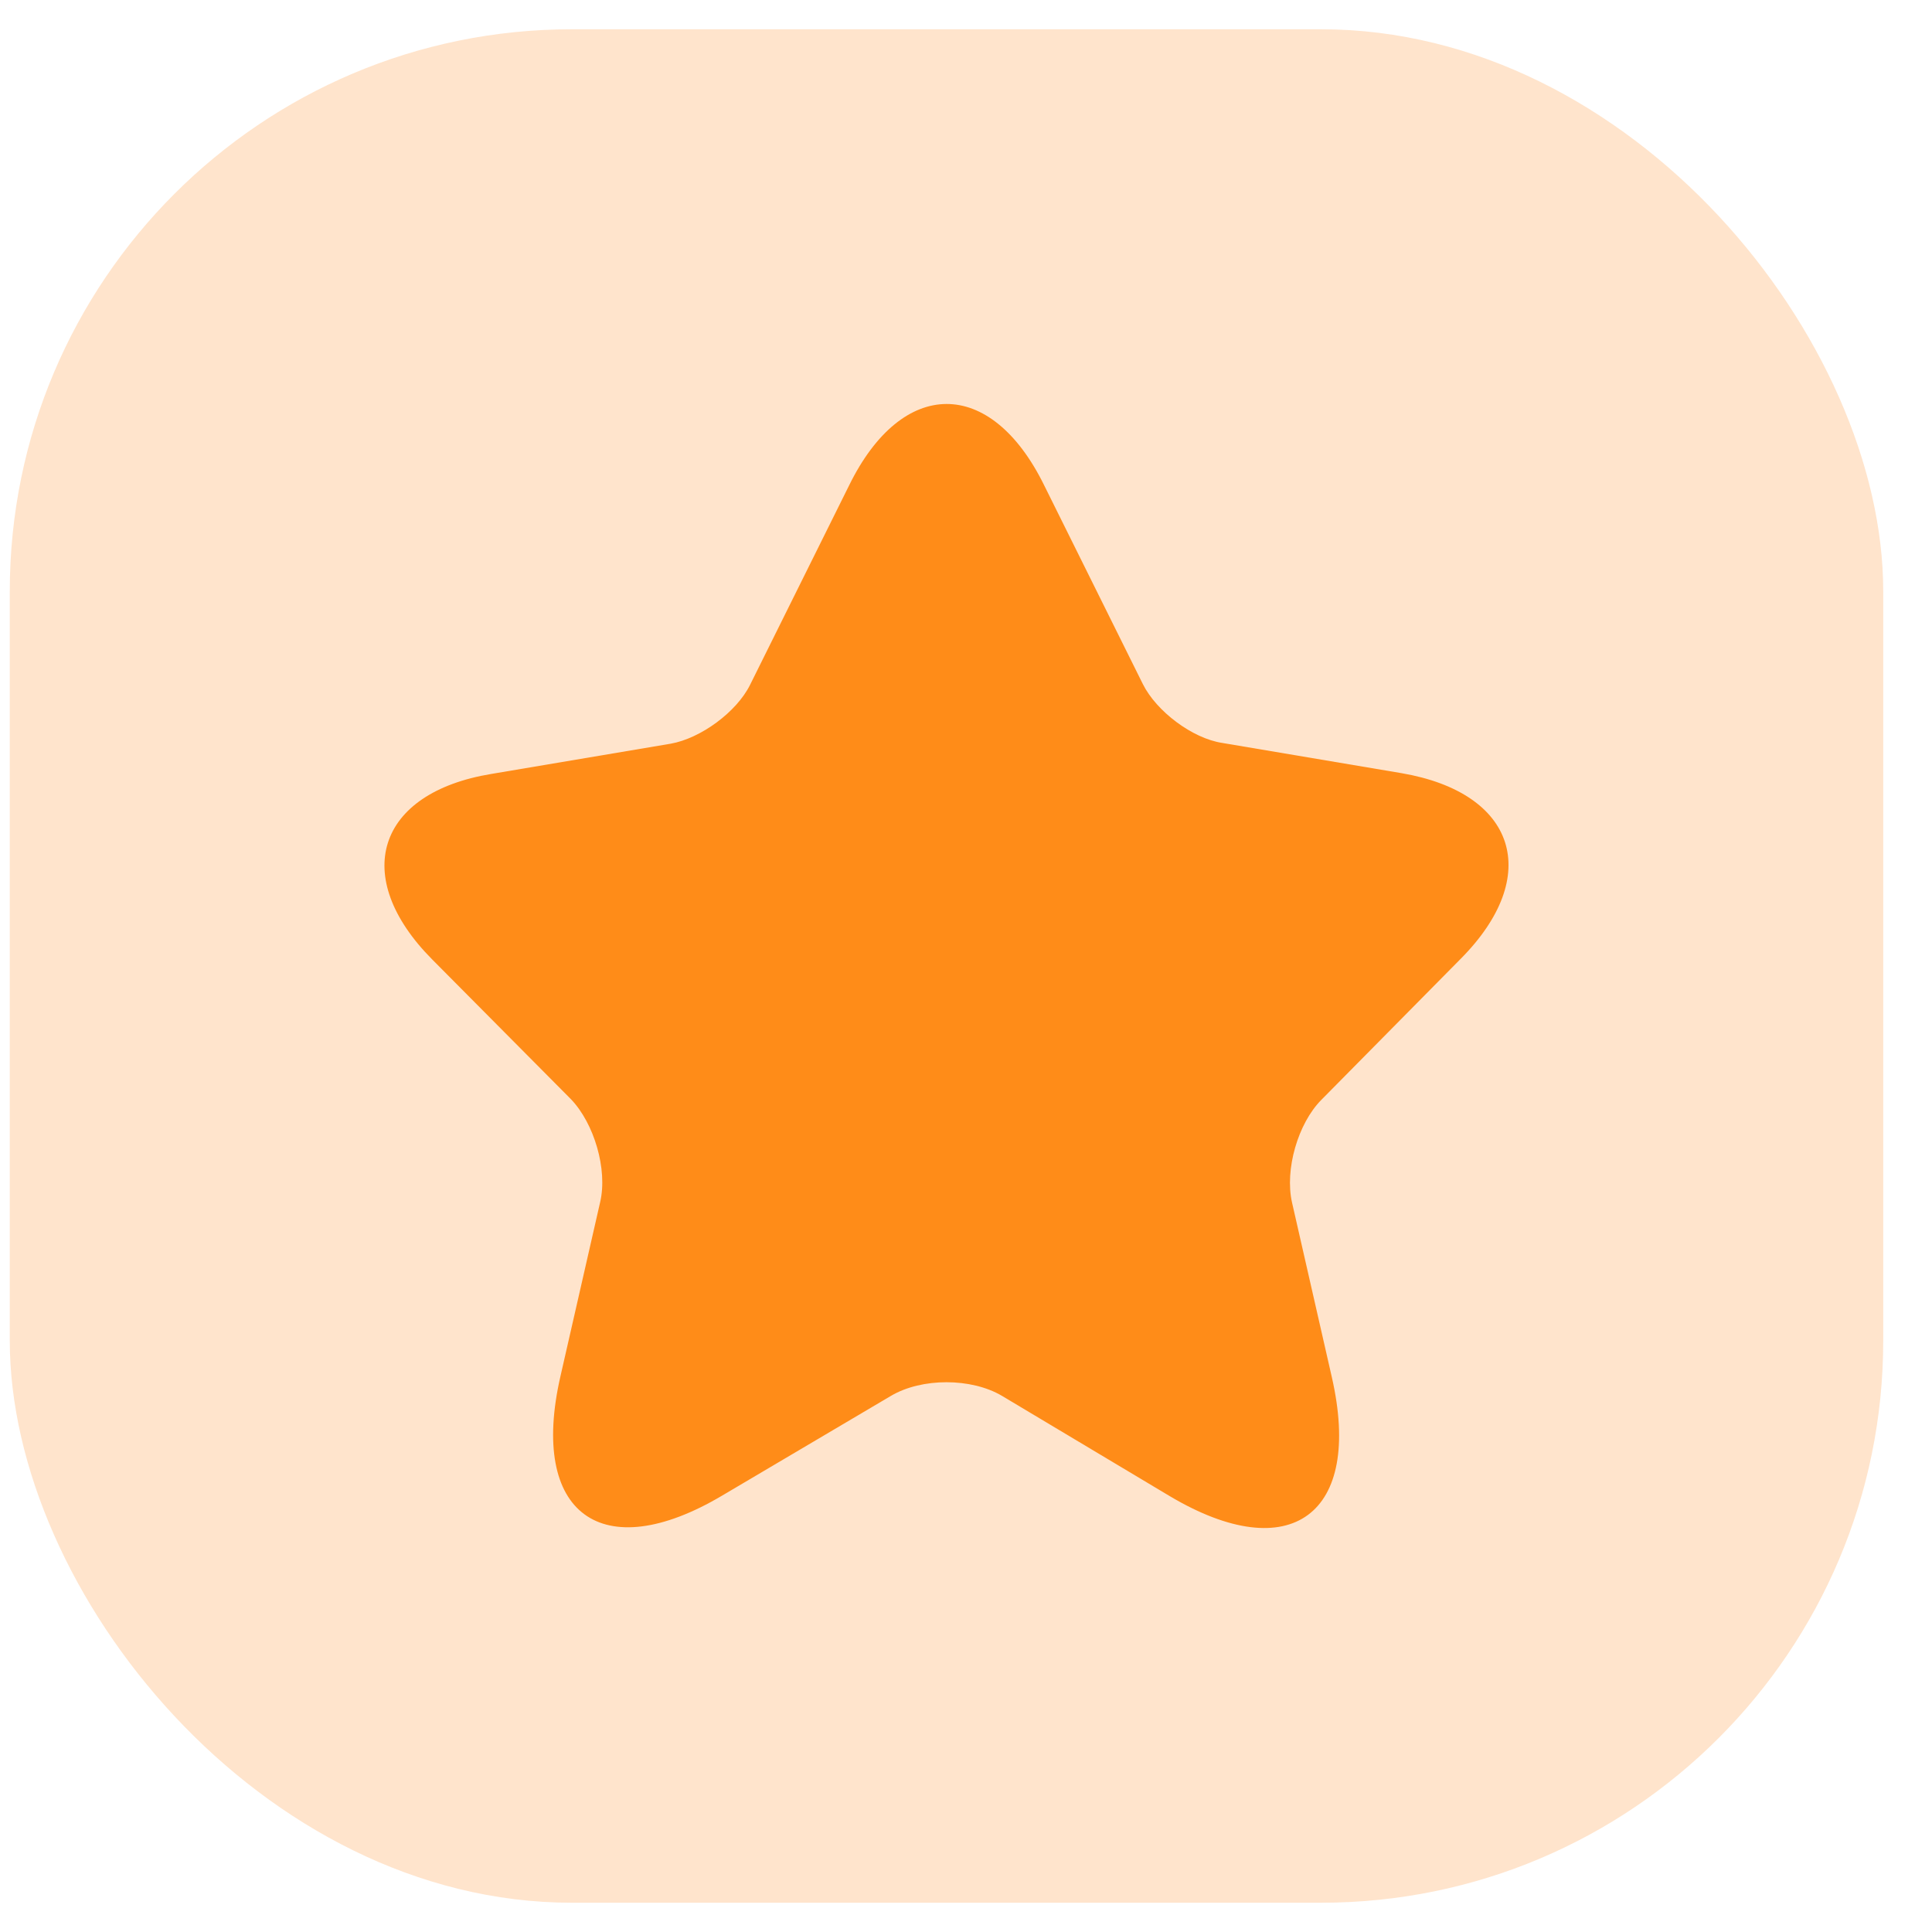
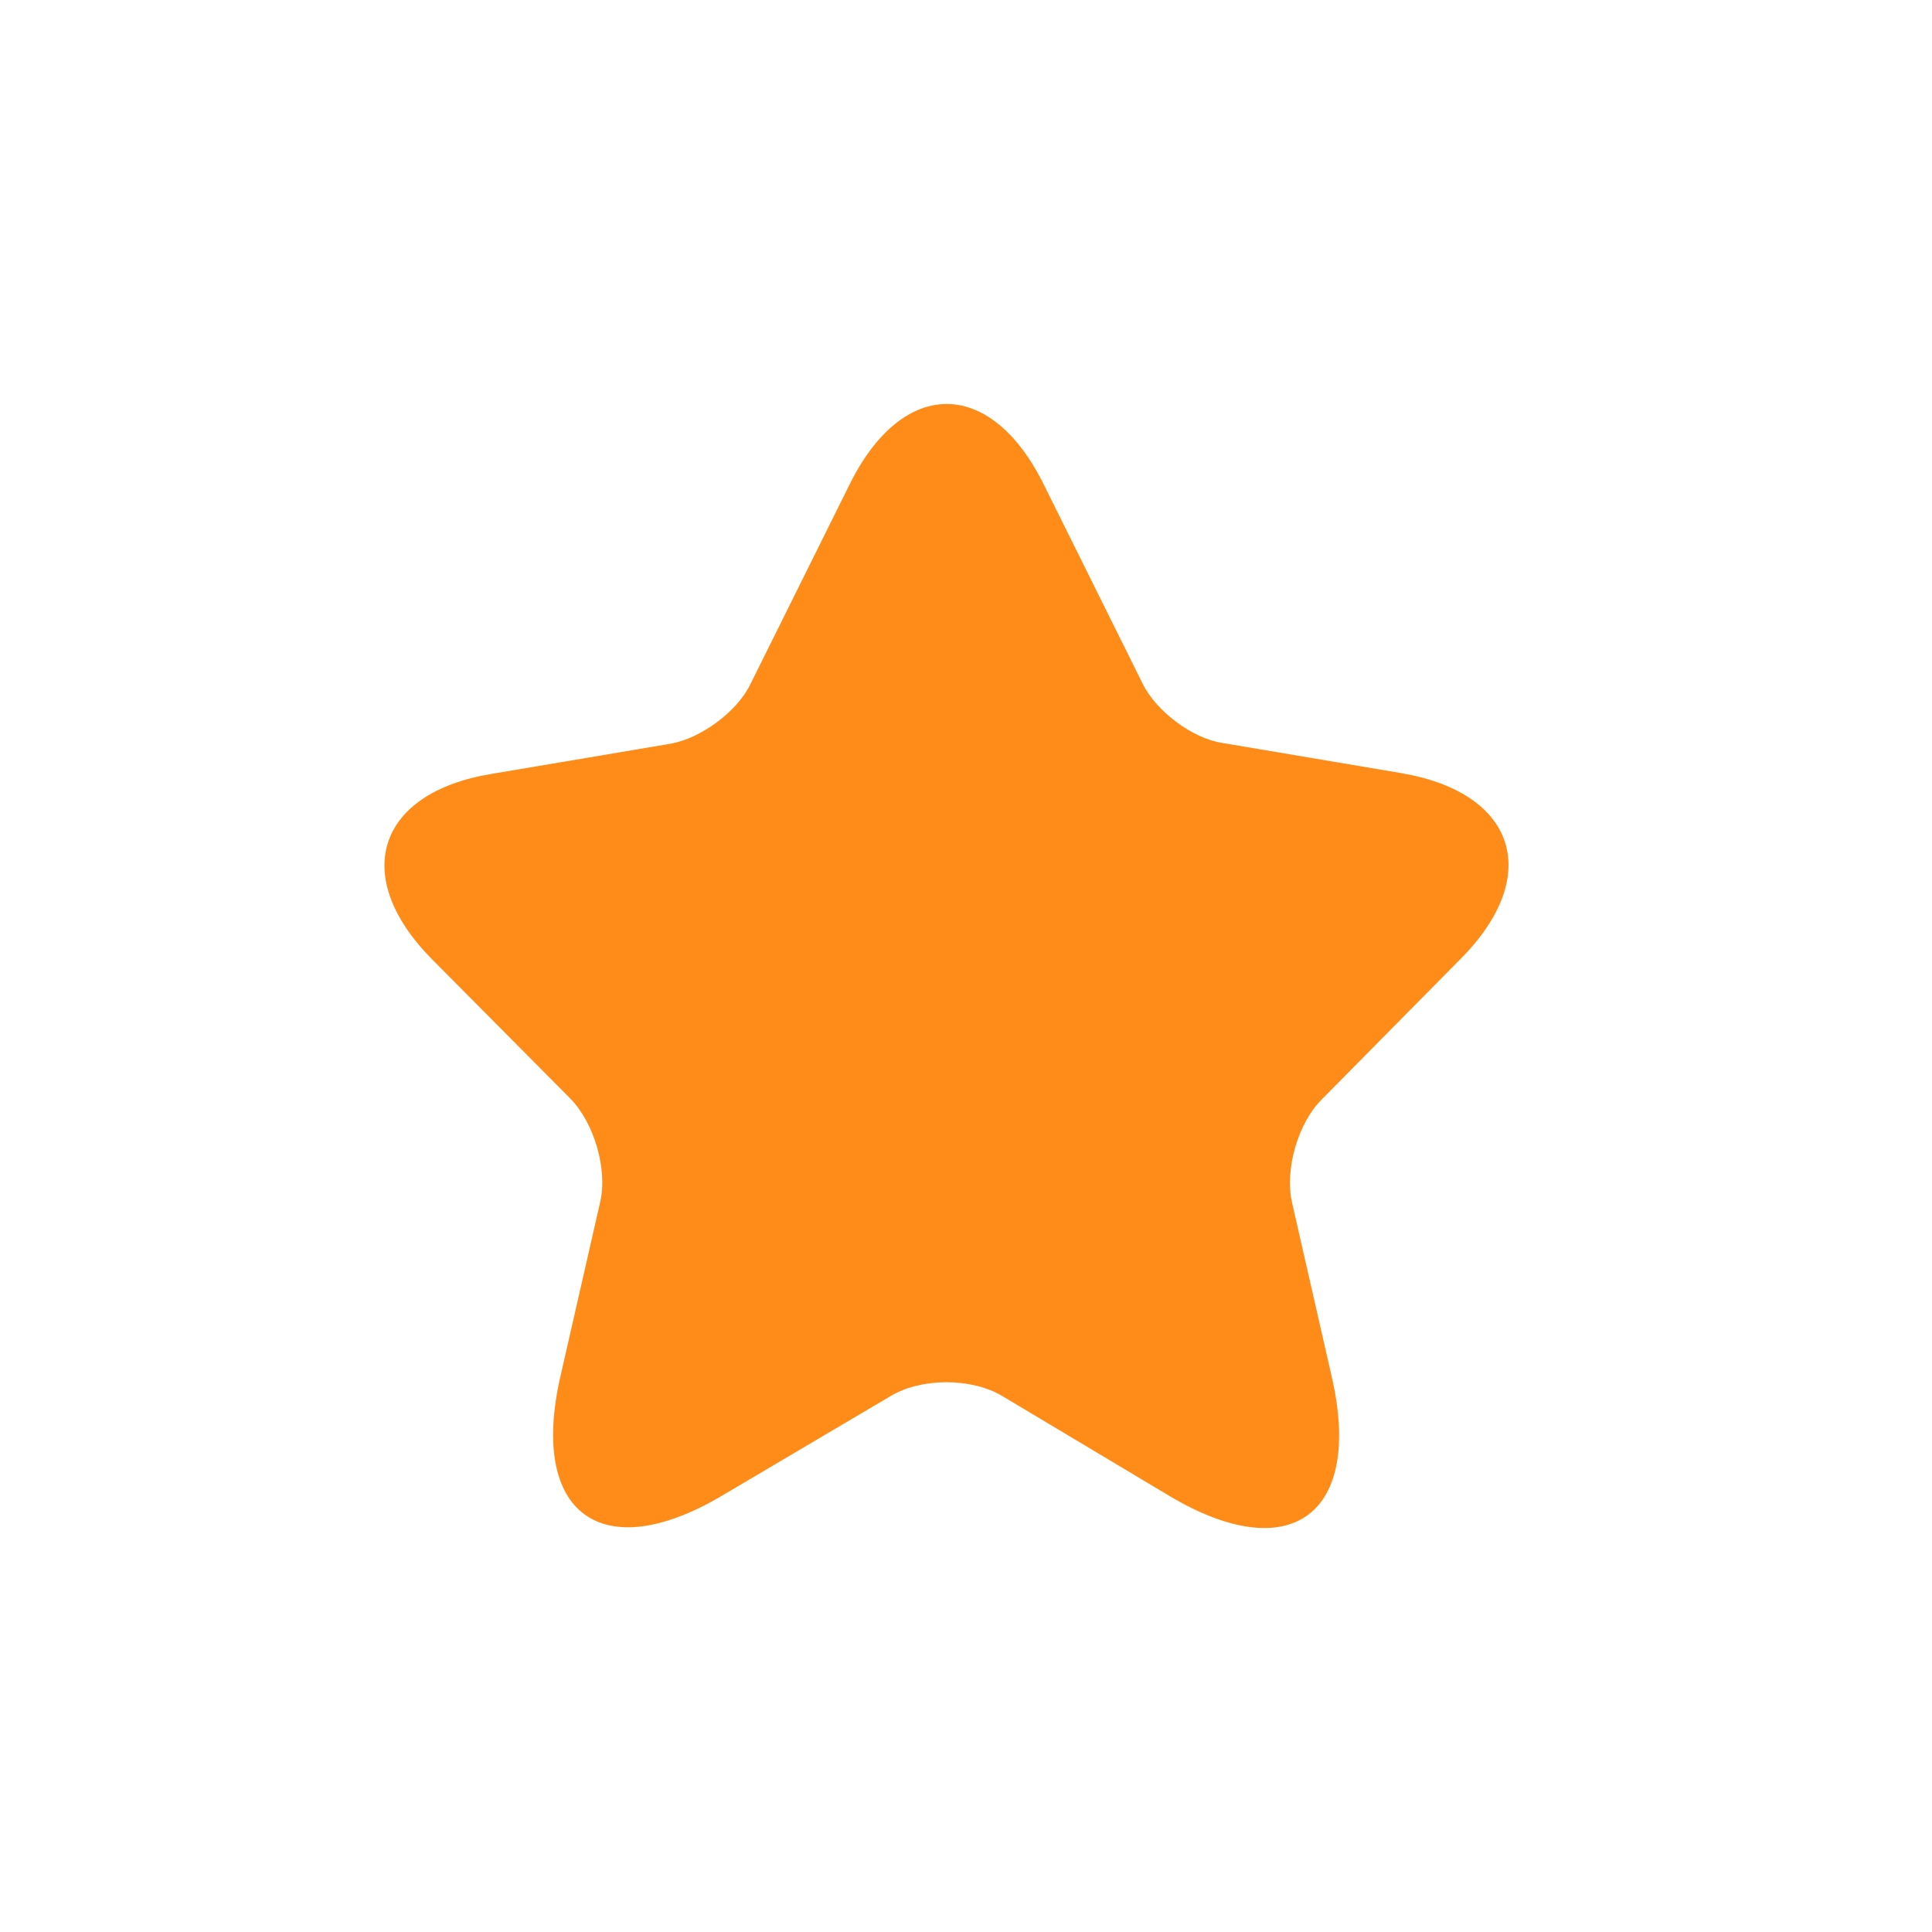
<svg xmlns="http://www.w3.org/2000/svg" width="33" height="33" viewBox="0 0 33 33" fill="none">
-   <rect x="0.167" y="0.5" width="32" height="32" rx="9.6" fill="#FF7904" fill-opacity="0.2" />
  <path d="M17.831 8.281L19.521 11.685C19.752 12.149 20.366 12.613 20.878 12.69L23.938 13.206C25.897 13.541 26.358 14.959 24.95 16.377L22.568 18.788C22.172 19.188 21.941 19.974 22.069 20.541L22.748 23.52C23.285 25.866 22.043 26.781 19.982 25.556L17.114 23.842C16.589 23.532 15.744 23.532 15.219 23.842L12.338 25.544C10.277 26.768 9.035 25.853 9.573 23.507L10.252 20.529C10.38 19.974 10.149 19.188 9.752 18.775L7.384 16.39C5.975 14.972 6.436 13.541 8.395 13.219L11.455 12.703C11.967 12.613 12.582 12.162 12.812 11.697L14.502 8.294C15.411 6.438 16.922 6.438 17.831 8.281Z" fill="#FF8C18" />
</svg>